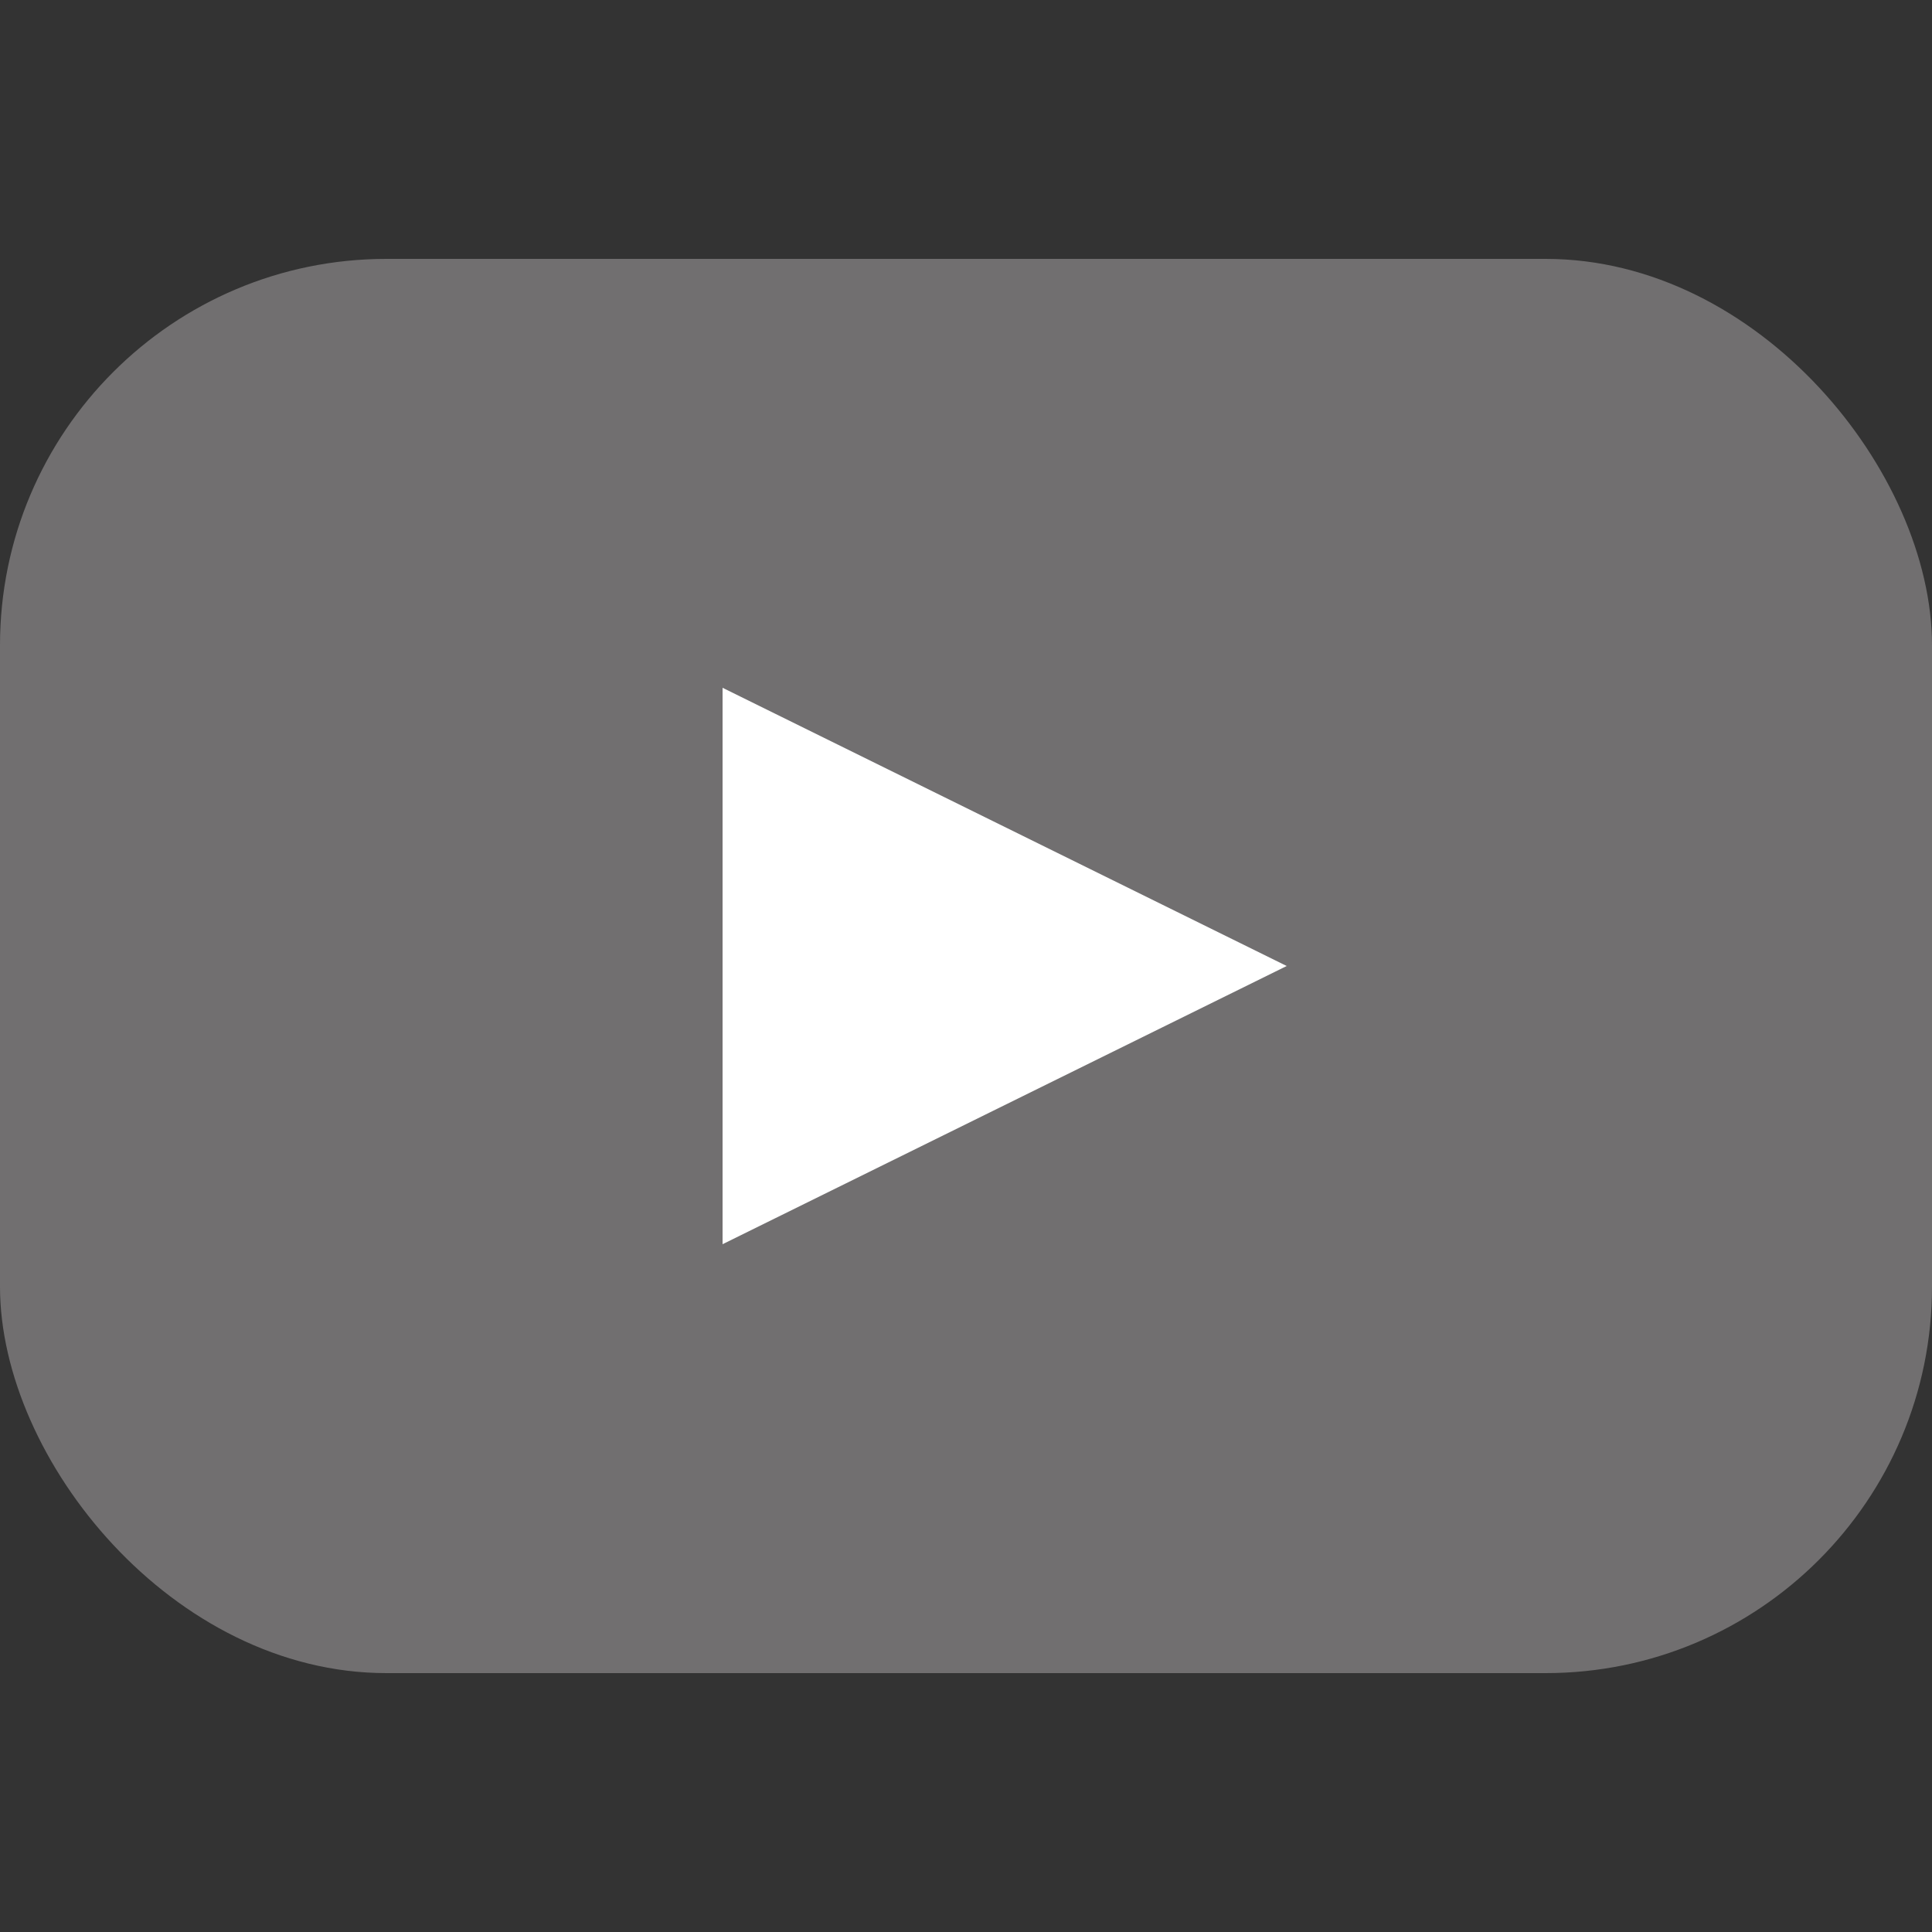
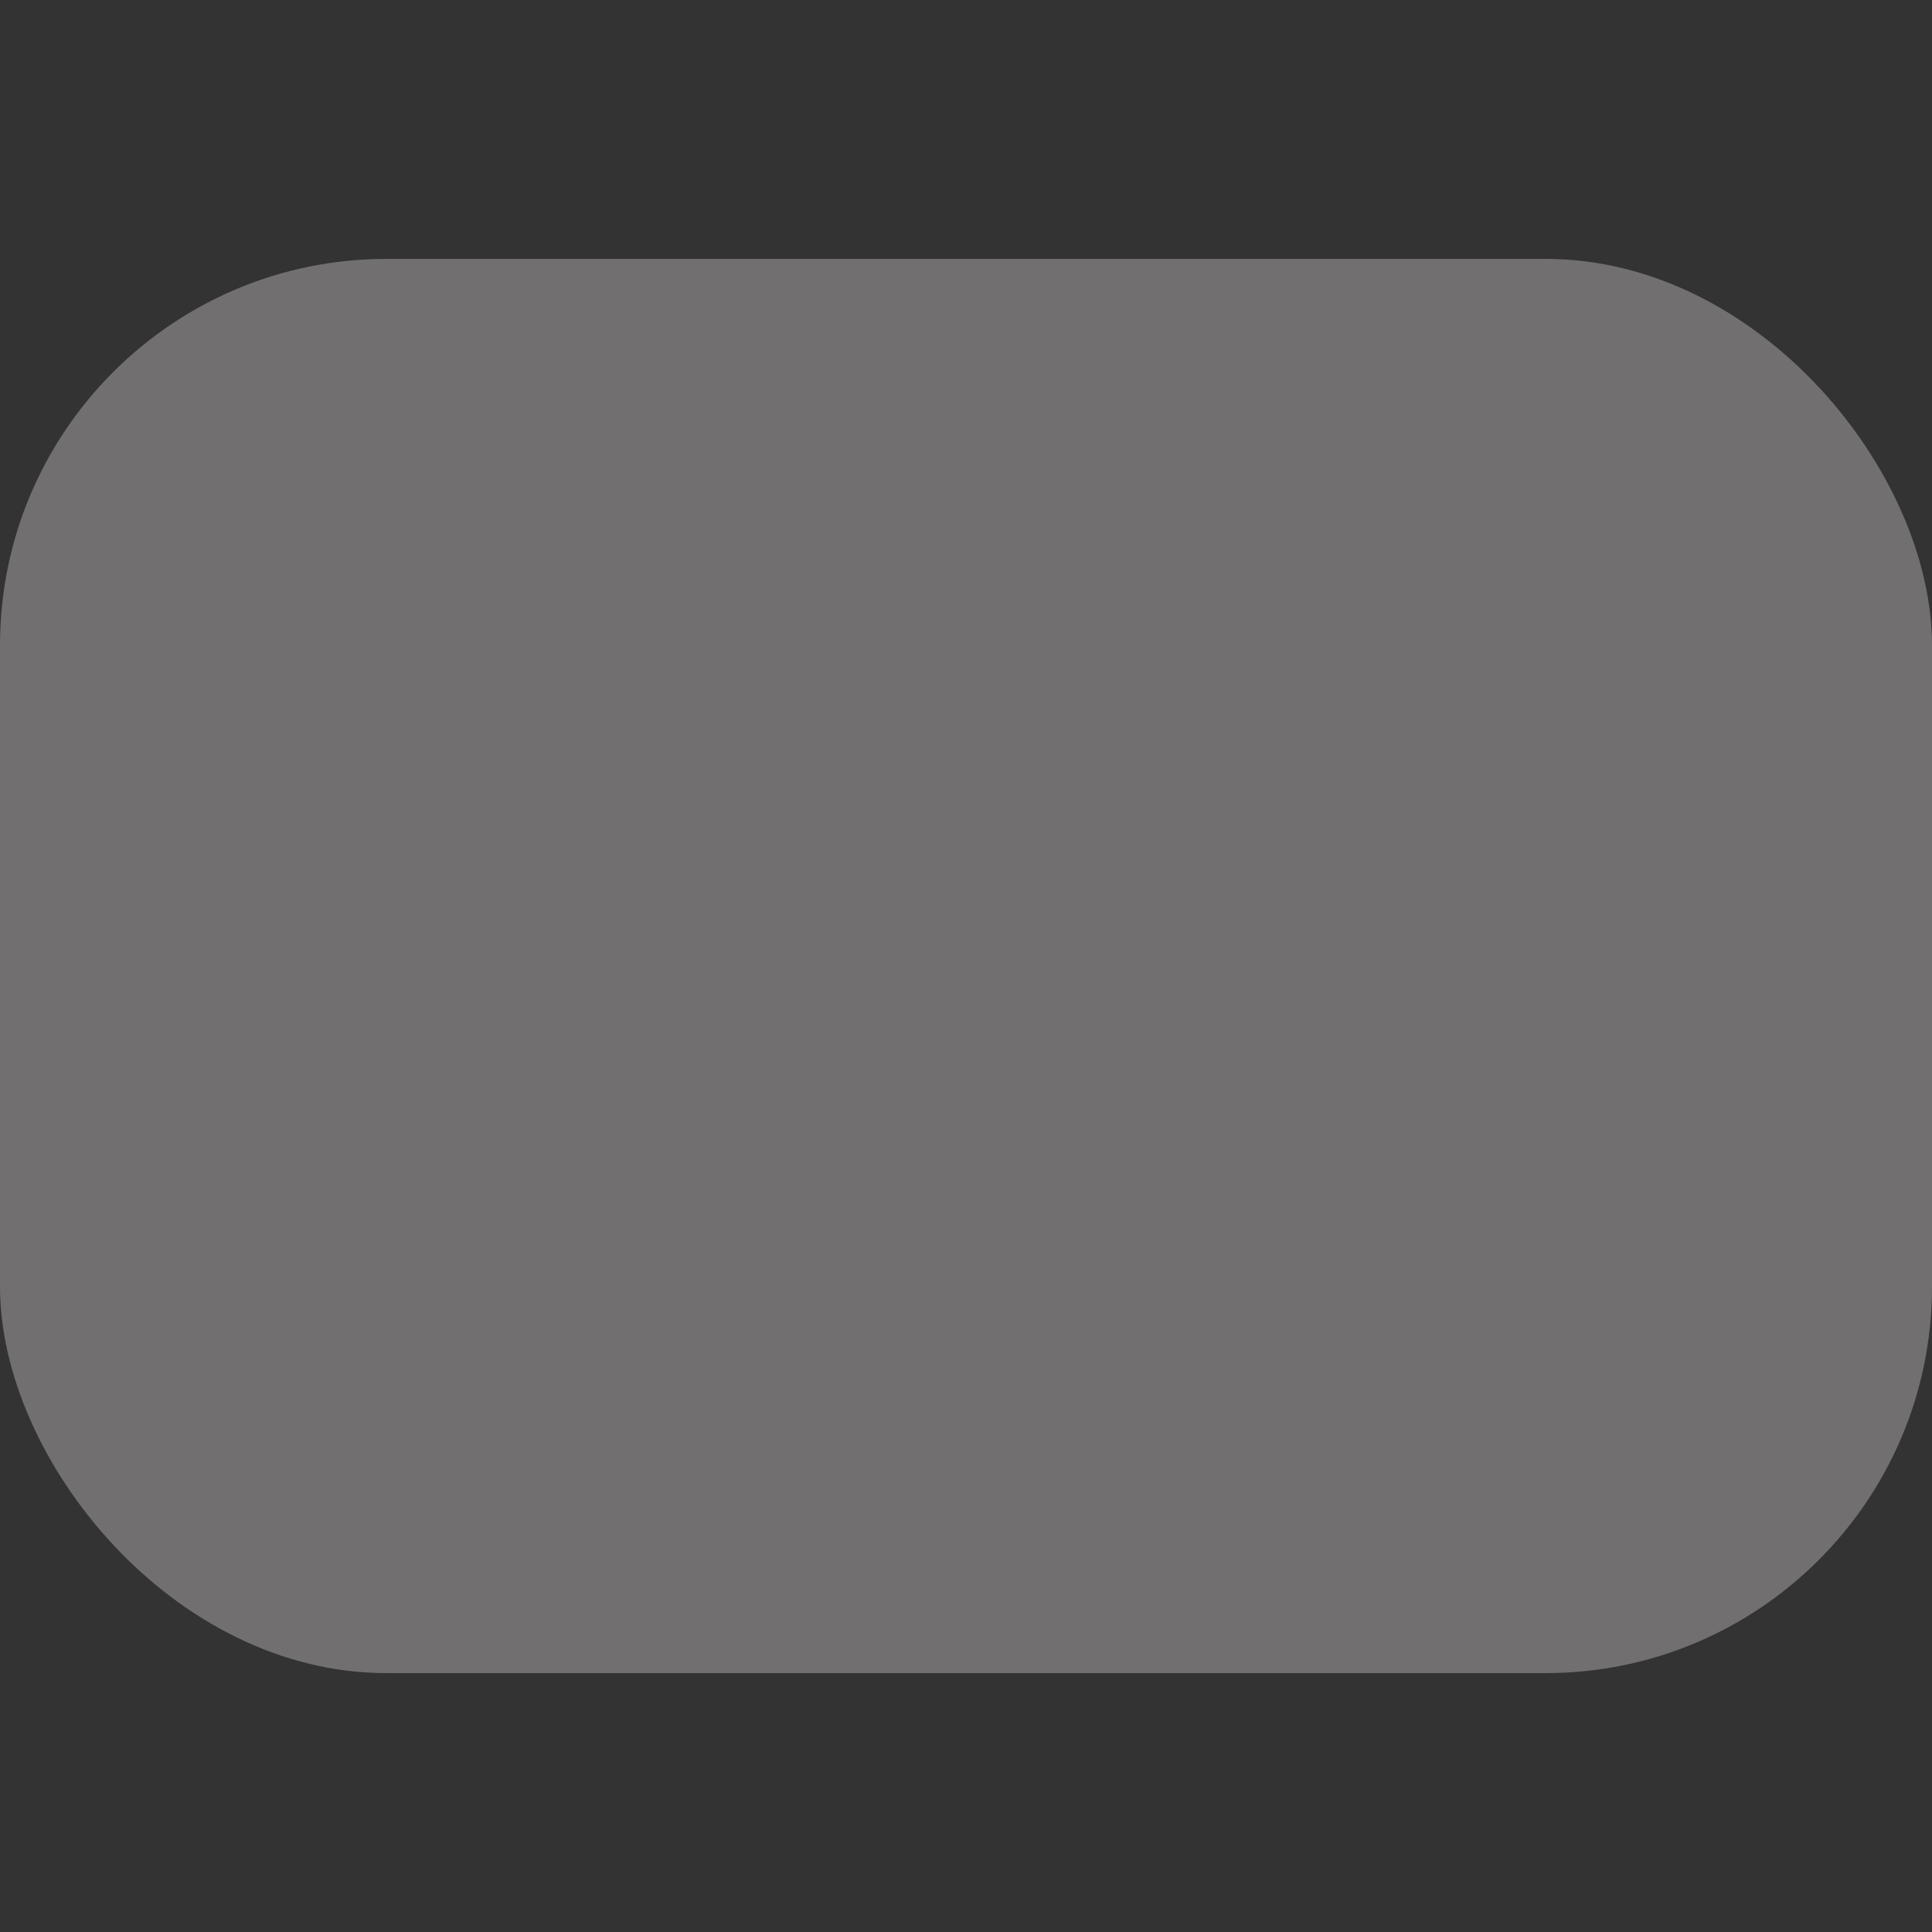
<svg xmlns="http://www.w3.org/2000/svg" id="_レイヤー_1" width="17.6mm" height="17.6mm" viewBox="0 0 50 50">
  <rect x="0" y="0" width="50" height="50" fill="#333333" stroke="none" />
  <defs>
    <style>.cls-1{fill:#fff;}.cls-2{fill:#716f70;}</style>
  </defs>
  <rect class="cls-2" x="0" y="6.7" width="50" height="36.6" rx="10" ry="10" />
-   <polygon class="cls-1" points="33.3 25 18.7 17.8 18.7 32.2 33.3 25" />
</svg>